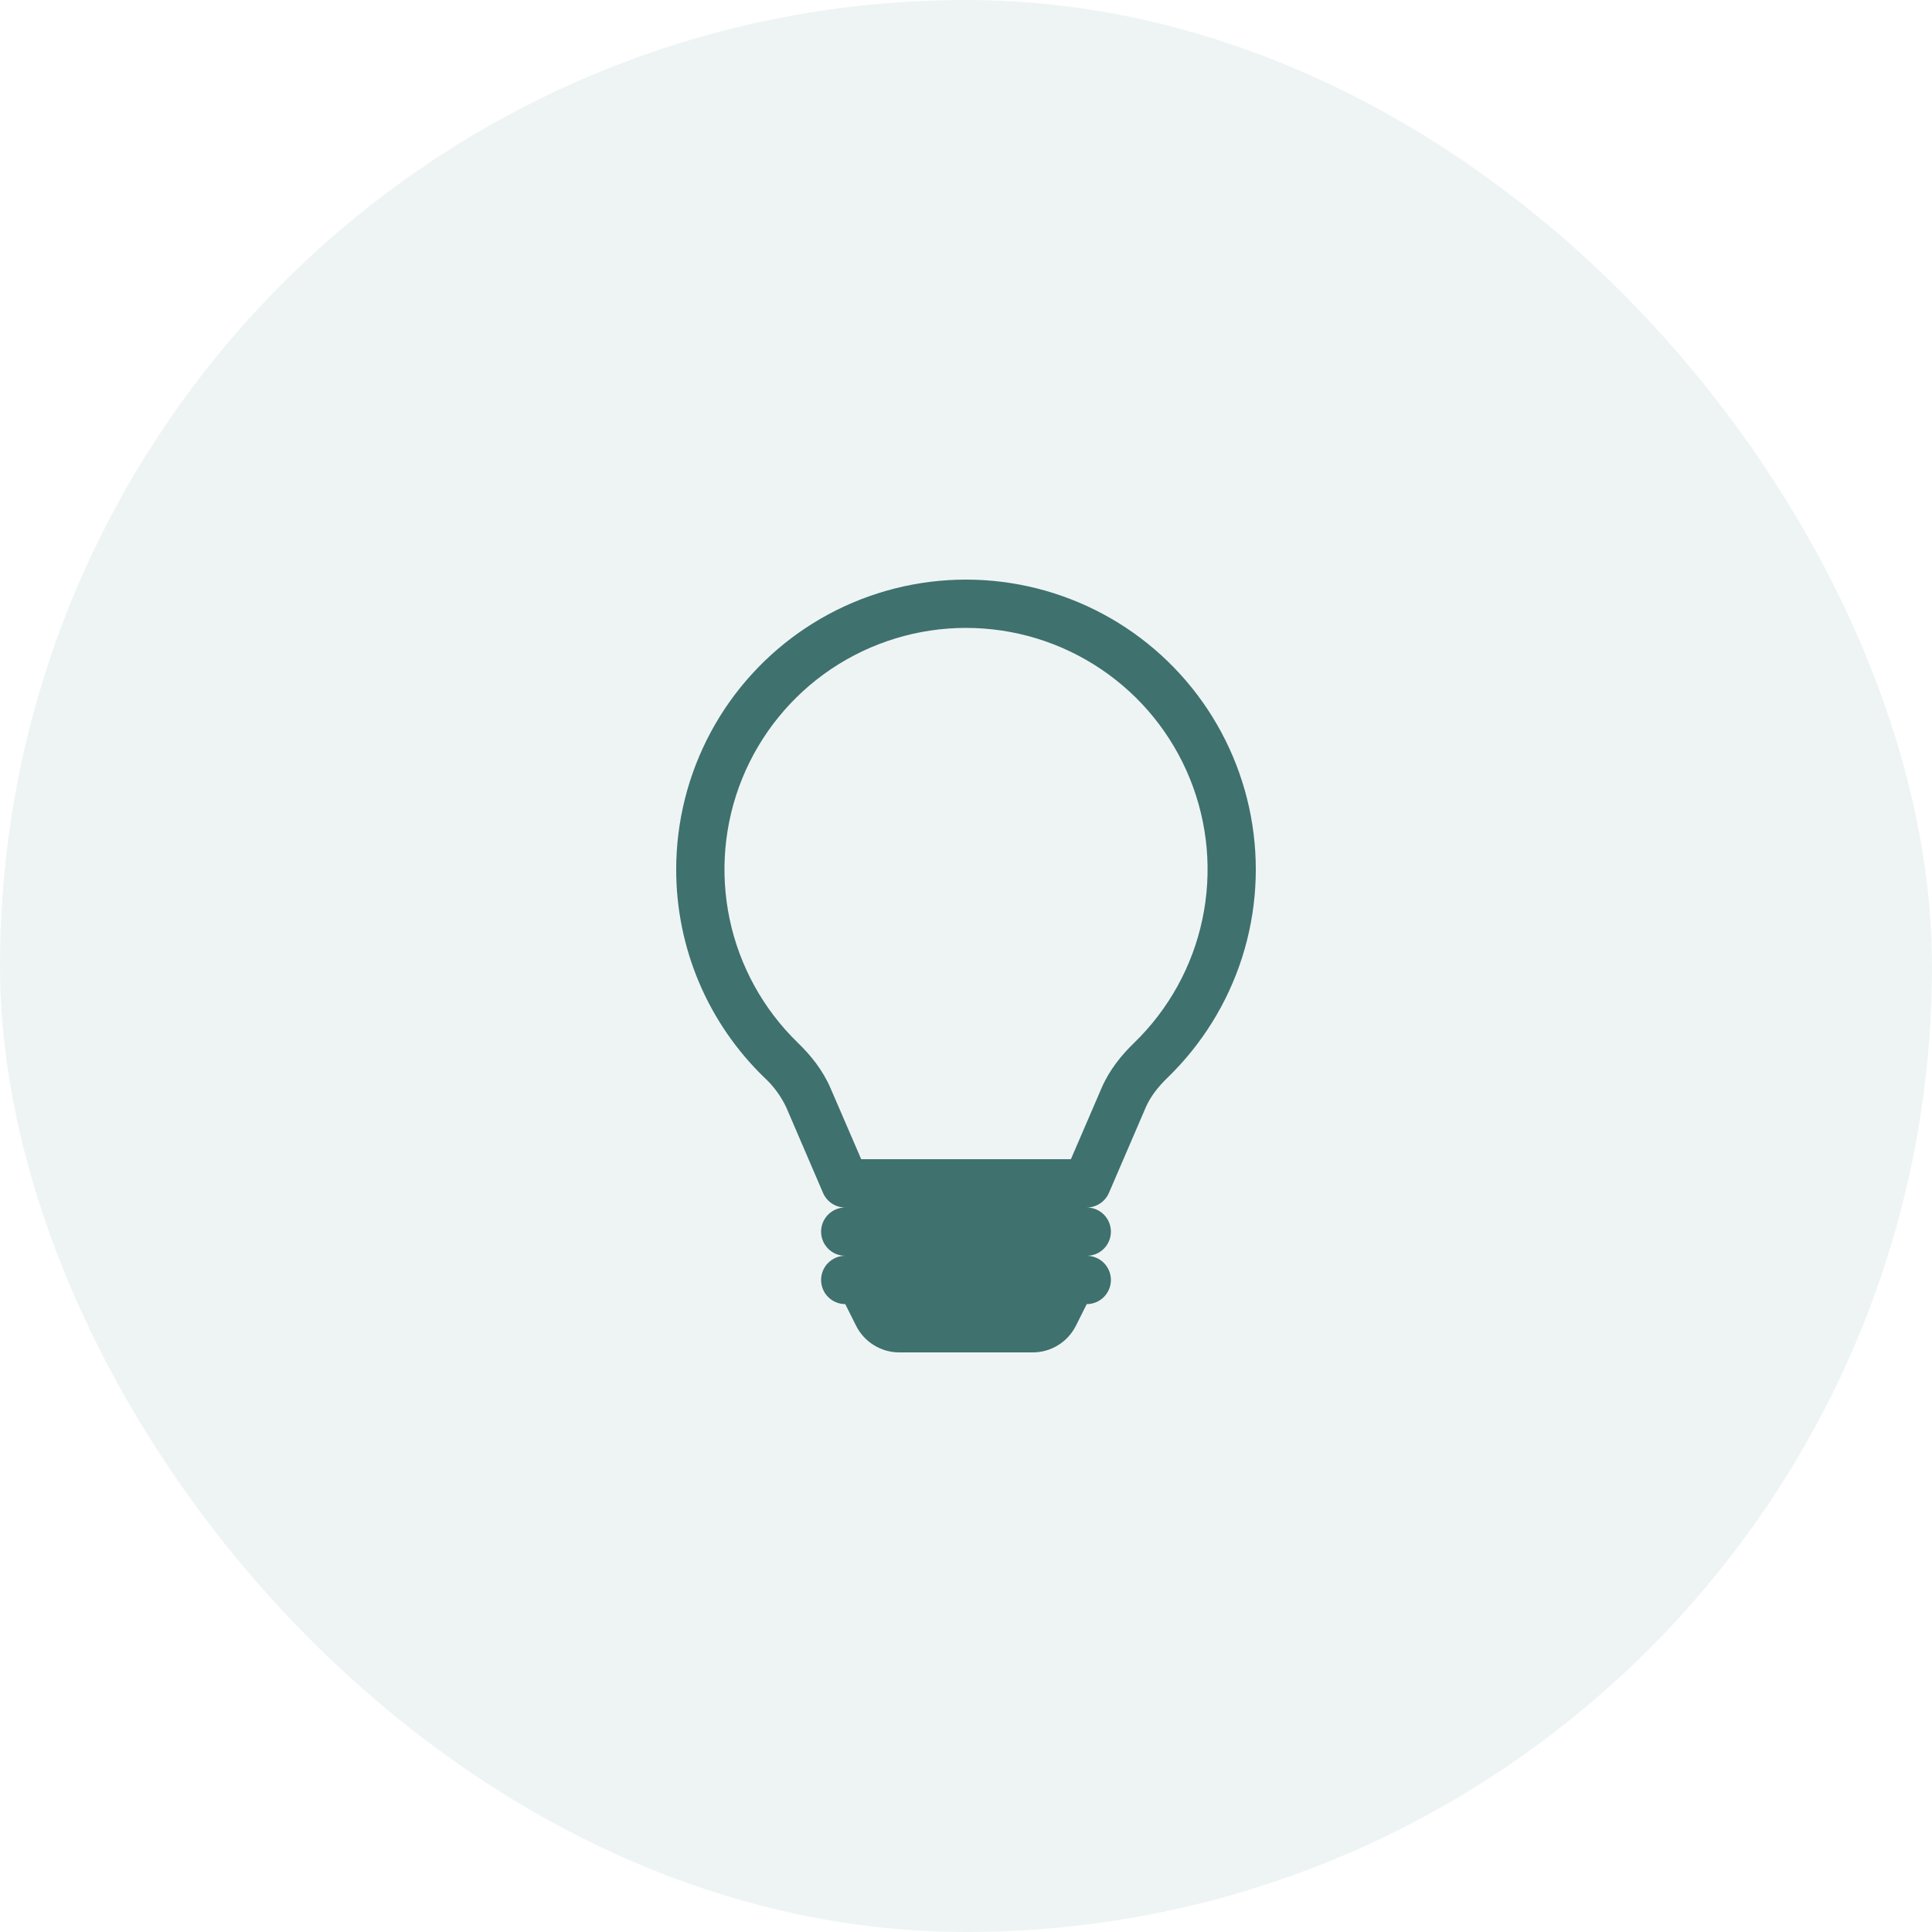
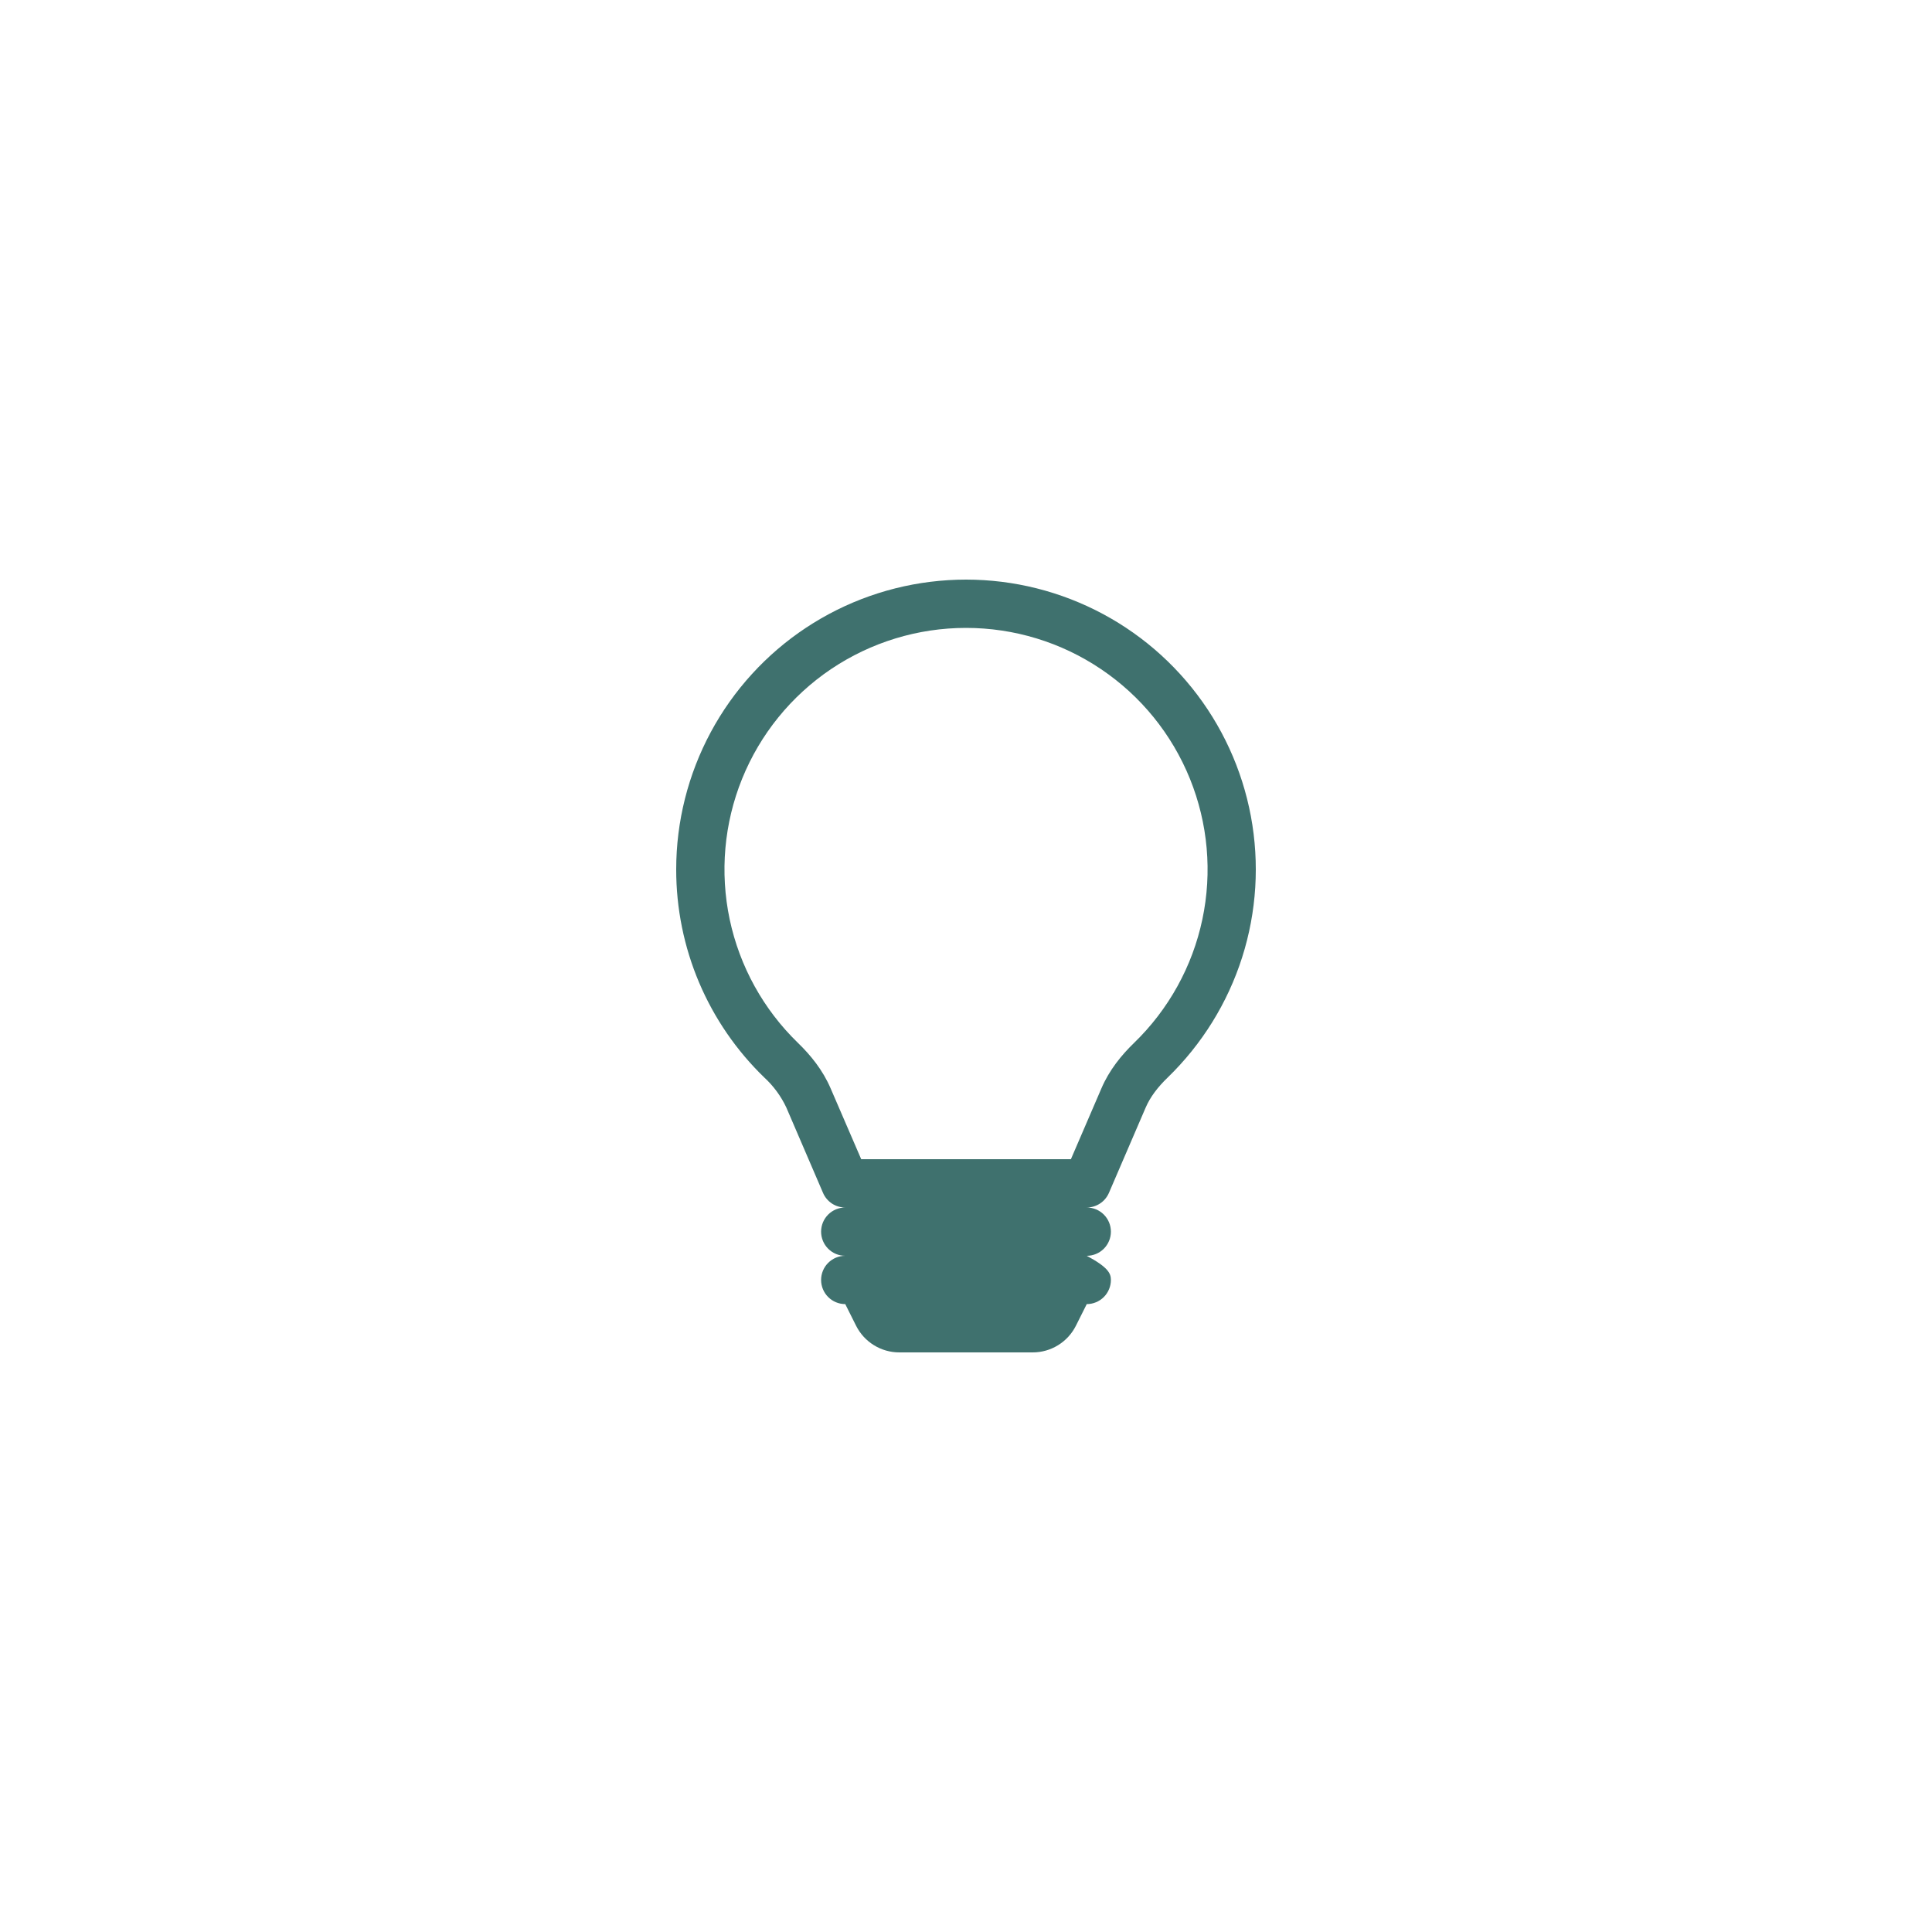
<svg xmlns="http://www.w3.org/2000/svg" width="50" height="50" viewBox="0 0 50 50" fill="none">
-   <rect width="50" height="50" rx="25" fill="#59928F" fill-opacity="0.1" />
-   <path d="M17.5 22.5C17.5 21.262 17.807 20.043 18.393 18.951C18.979 17.86 19.826 16.931 20.858 16.247C21.891 15.563 23.076 15.146 24.31 15.032C25.543 14.918 26.785 15.111 27.925 15.594C29.066 16.077 30.069 16.835 30.845 17.8C31.621 18.765 32.146 19.908 32.373 21.125C32.6 22.343 32.522 23.598 32.146 24.778C31.77 25.957 31.107 27.026 30.218 27.888C29.964 28.133 29.769 28.388 29.651 28.661L28.699 30.872C28.65 30.985 28.57 31.08 28.468 31.147C28.366 31.214 28.247 31.25 28.125 31.25C28.291 31.25 28.45 31.316 28.567 31.433C28.684 31.55 28.75 31.709 28.75 31.875C28.75 32.041 28.684 32.2 28.567 32.317C28.45 32.434 28.291 32.5 28.125 32.5C28.291 32.5 28.45 32.566 28.567 32.683C28.684 32.8 28.75 32.959 28.75 33.125C28.75 33.291 28.684 33.45 28.567 33.567C28.45 33.684 28.291 33.75 28.125 33.75L27.845 34.309C27.741 34.516 27.582 34.691 27.384 34.813C27.187 34.935 26.96 35 26.727 35H23.273C23.04 35 22.813 34.935 22.616 34.813C22.418 34.691 22.259 34.516 22.155 34.309L21.875 33.75C21.709 33.75 21.55 33.684 21.433 33.567C21.316 33.45 21.25 33.291 21.25 33.125C21.25 32.959 21.316 32.8 21.433 32.683C21.55 32.566 21.709 32.5 21.875 32.5C21.709 32.5 21.55 32.434 21.433 32.317C21.316 32.2 21.25 32.041 21.25 31.875C21.25 31.709 21.316 31.55 21.433 31.433C21.55 31.316 21.709 31.25 21.875 31.25C21.753 31.25 21.633 31.215 21.531 31.148C21.429 31.08 21.348 30.985 21.3 30.872L20.349 28.66C20.212 28.369 20.019 28.106 19.782 27.888C19.059 27.189 18.484 26.352 18.092 25.427C17.7 24.501 17.499 23.506 17.5 22.5ZM25 16.25C23.755 16.25 22.539 16.622 21.506 17.317C20.474 18.013 19.673 19.001 19.206 20.154C18.739 21.308 18.627 22.575 18.884 23.793C19.142 25.011 19.757 26.124 20.651 26.99C20.98 27.308 21.294 27.695 21.496 28.166L22.288 30H27.715L28.505 28.166C28.707 27.695 29.021 27.308 29.35 26.99C30.244 26.124 30.86 25.011 31.117 23.793C31.375 22.575 31.262 21.308 30.795 20.154C30.328 19 29.527 18.012 28.494 17.317C27.462 16.621 26.245 16.25 25 16.25Z" fill="#3F716E" />
+   <path d="M17.5 22.5C17.5 21.262 17.807 20.043 18.393 18.951C18.979 17.86 19.826 16.931 20.858 16.247C21.891 15.563 23.076 15.146 24.31 15.032C25.543 14.918 26.785 15.111 27.925 15.594C29.066 16.077 30.069 16.835 30.845 17.8C31.621 18.765 32.146 19.908 32.373 21.125C32.6 22.343 32.522 23.598 32.146 24.778C31.77 25.957 31.107 27.026 30.218 27.888C29.964 28.133 29.769 28.388 29.651 28.661L28.699 30.872C28.65 30.985 28.57 31.08 28.468 31.147C28.366 31.214 28.247 31.25 28.125 31.25C28.291 31.25 28.45 31.316 28.567 31.433C28.684 31.55 28.75 31.709 28.75 31.875C28.75 32.041 28.684 32.2 28.567 32.317C28.45 32.434 28.291 32.5 28.125 32.5C28.684 32.8 28.75 32.959 28.75 33.125C28.75 33.291 28.684 33.45 28.567 33.567C28.45 33.684 28.291 33.75 28.125 33.75L27.845 34.309C27.741 34.516 27.582 34.691 27.384 34.813C27.187 34.935 26.96 35 26.727 35H23.273C23.04 35 22.813 34.935 22.616 34.813C22.418 34.691 22.259 34.516 22.155 34.309L21.875 33.75C21.709 33.75 21.55 33.684 21.433 33.567C21.316 33.45 21.25 33.291 21.25 33.125C21.25 32.959 21.316 32.8 21.433 32.683C21.55 32.566 21.709 32.5 21.875 32.5C21.709 32.5 21.55 32.434 21.433 32.317C21.316 32.2 21.25 32.041 21.25 31.875C21.25 31.709 21.316 31.55 21.433 31.433C21.55 31.316 21.709 31.25 21.875 31.25C21.753 31.25 21.633 31.215 21.531 31.148C21.429 31.08 21.348 30.985 21.3 30.872L20.349 28.66C20.212 28.369 20.019 28.106 19.782 27.888C19.059 27.189 18.484 26.352 18.092 25.427C17.7 24.501 17.499 23.506 17.5 22.5ZM25 16.25C23.755 16.25 22.539 16.622 21.506 17.317C20.474 18.013 19.673 19.001 19.206 20.154C18.739 21.308 18.627 22.575 18.884 23.793C19.142 25.011 19.757 26.124 20.651 26.99C20.98 27.308 21.294 27.695 21.496 28.166L22.288 30H27.715L28.505 28.166C28.707 27.695 29.021 27.308 29.35 26.99C30.244 26.124 30.86 25.011 31.117 23.793C31.375 22.575 31.262 21.308 30.795 20.154C30.328 19 29.527 18.012 28.494 17.317C27.462 16.621 26.245 16.25 25 16.25Z" fill="#3F716E" />
</svg>